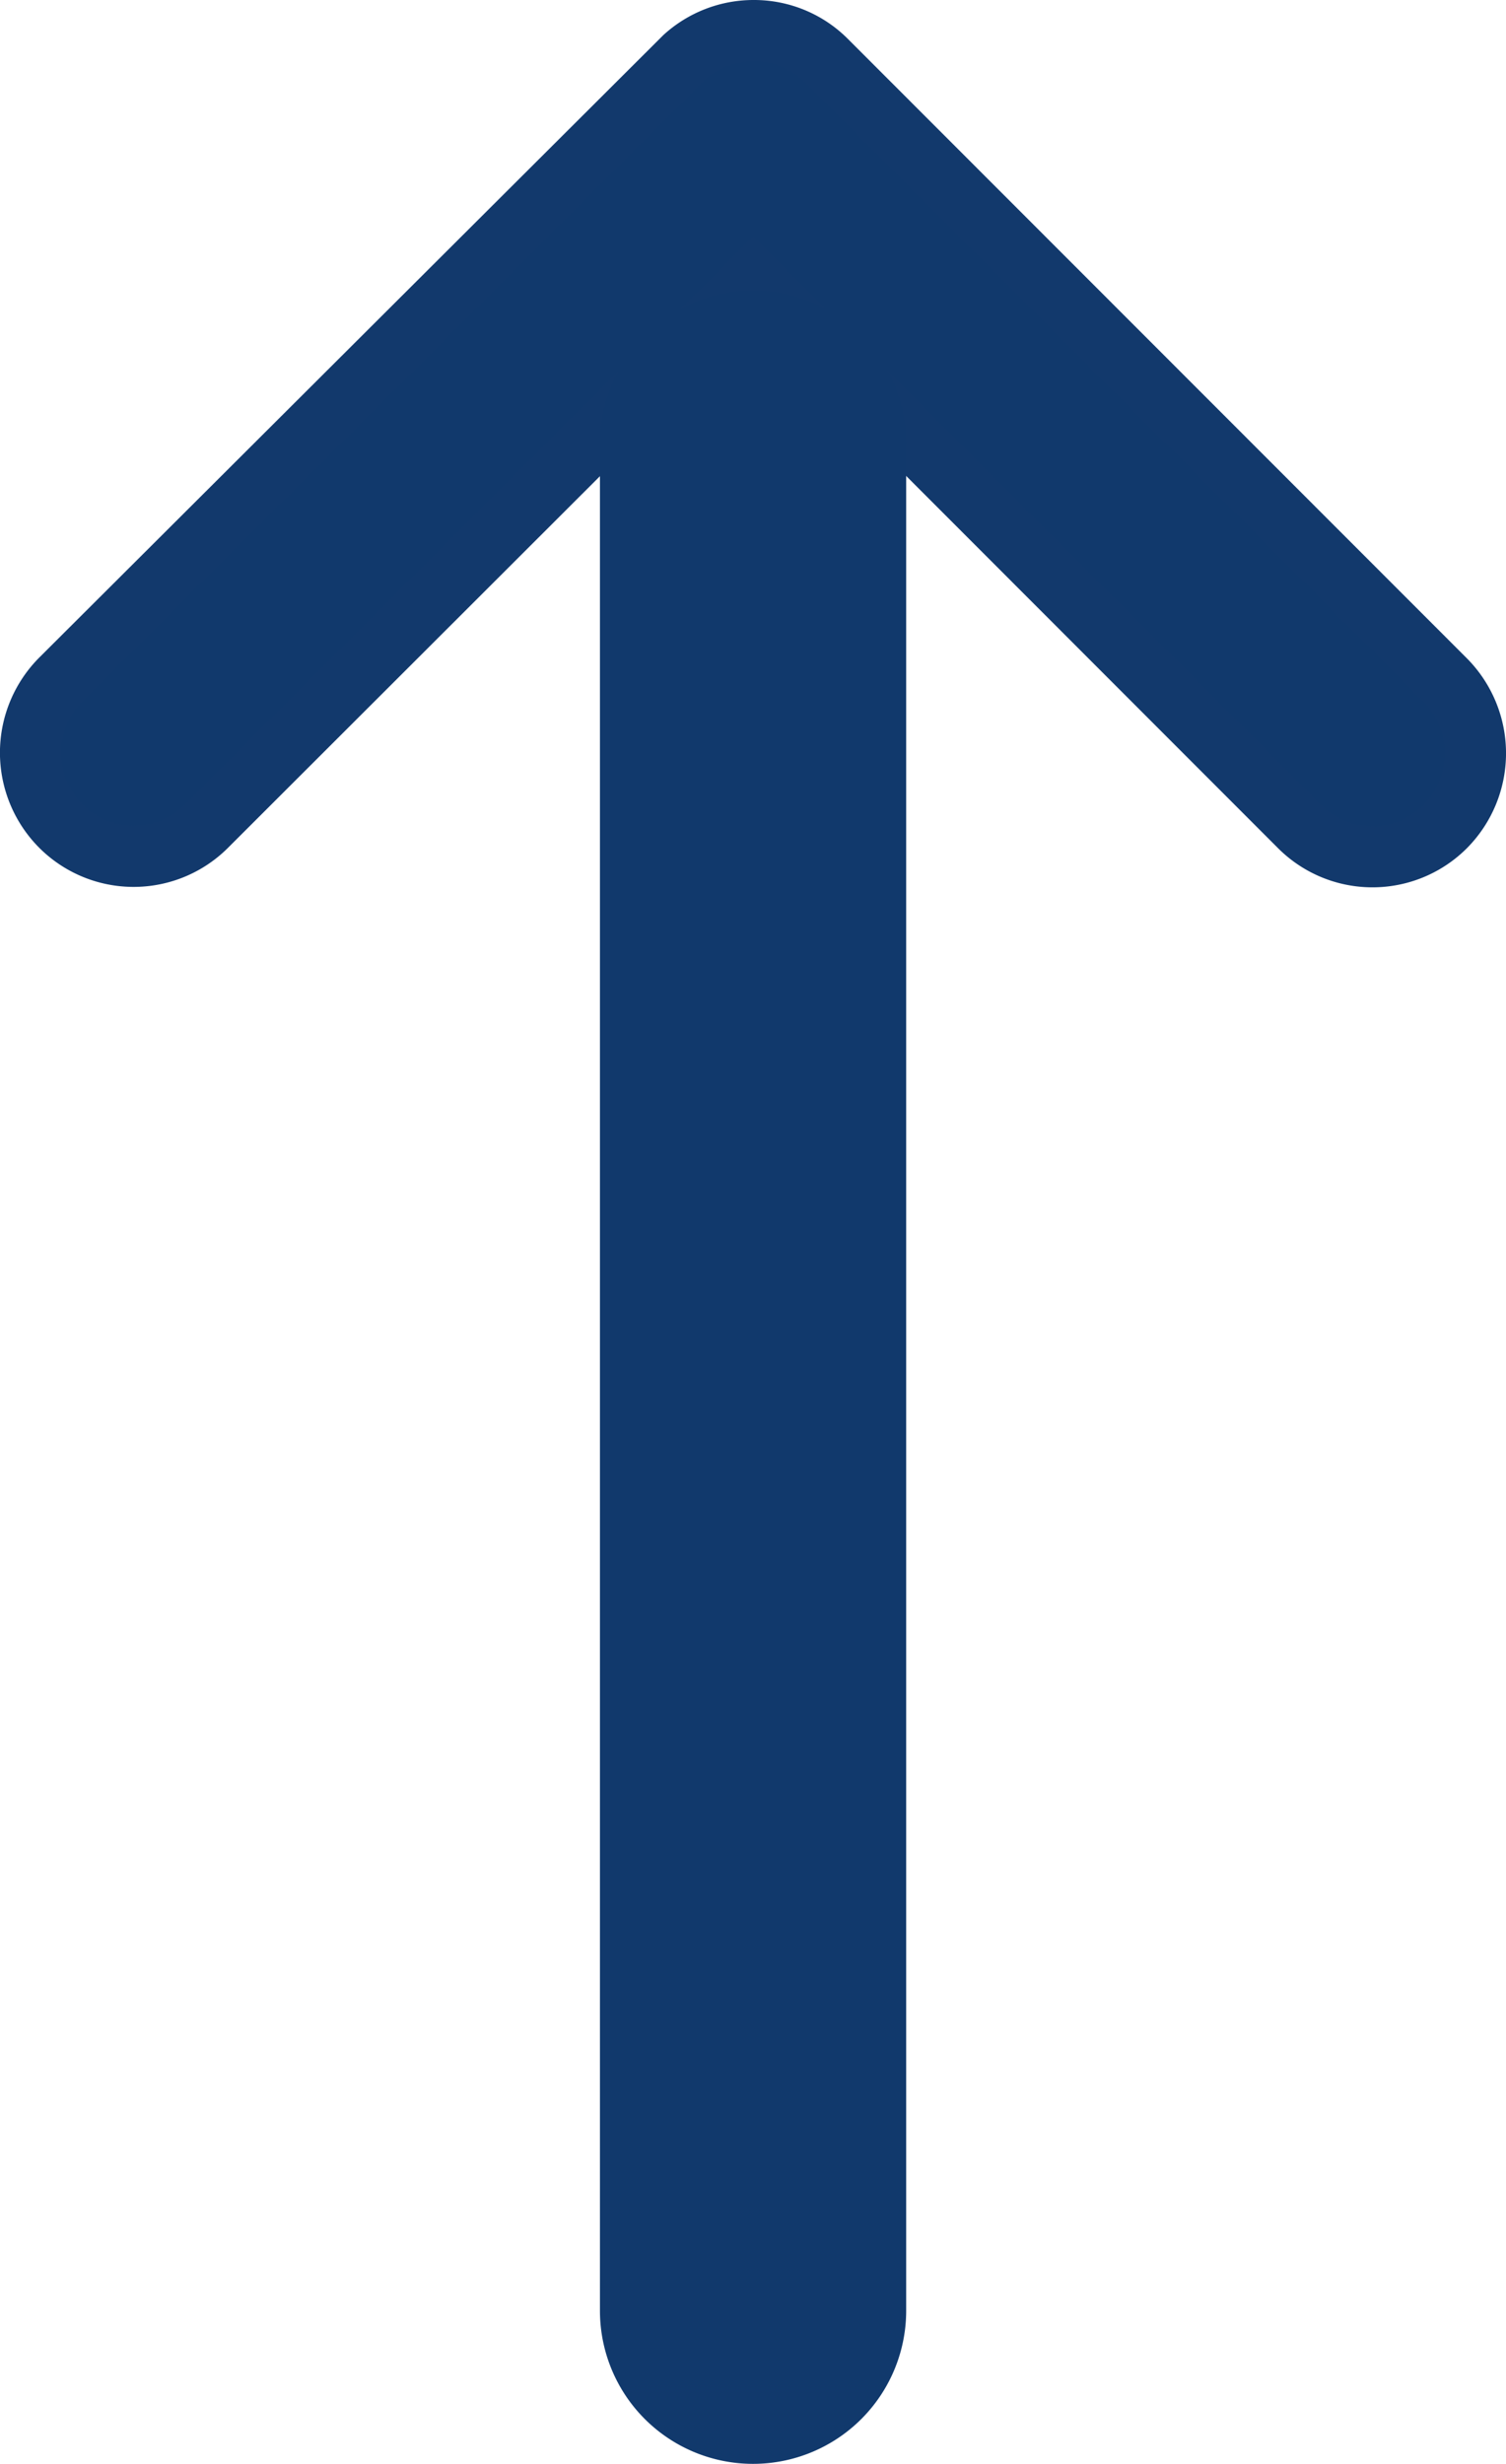
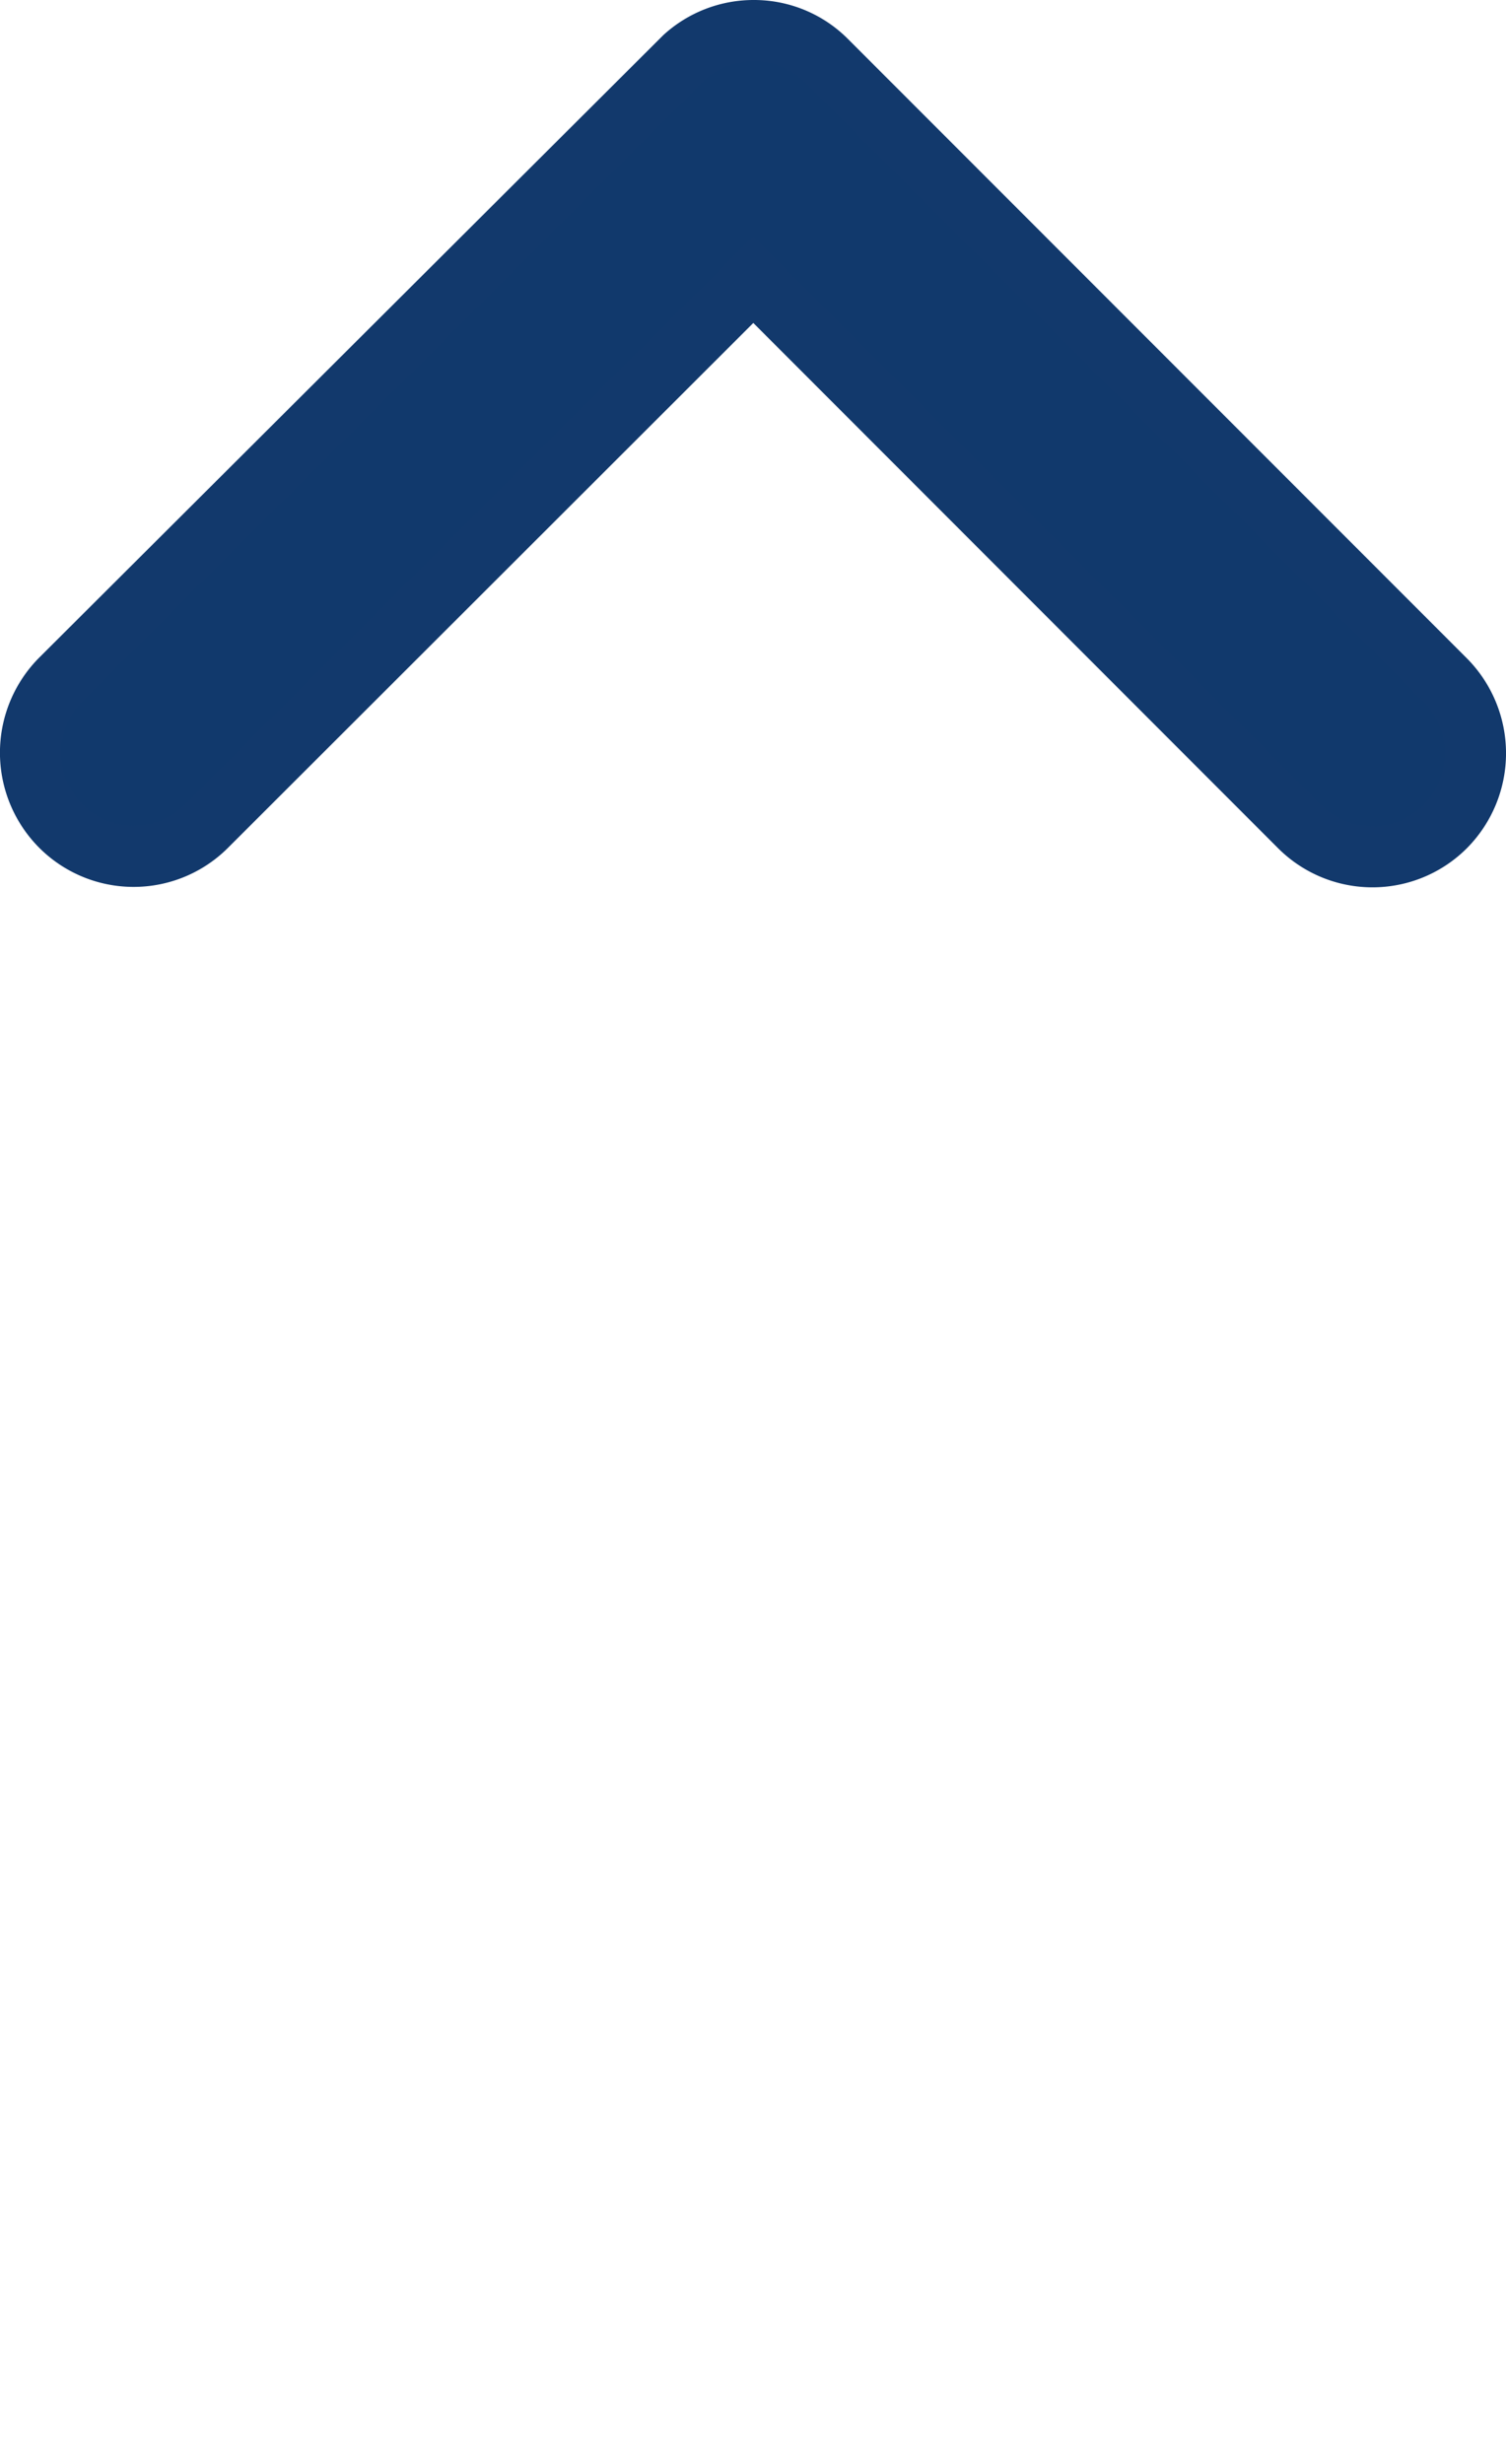
<svg xmlns="http://www.w3.org/2000/svg" width="24.59" height="40.227" viewBox="0 0 24.59 40.227">
  <g transform="translate(-1372.864 -4653.14)">
    <path d="M11.8,4.066l8.92,8.927A1.686,1.686,0,0,0,23.1,10.6L12.993.491A1.683,1.683,0,0,0,10.669.442L.492,10.6a1.686,1.686,0,1,0,2.381,2.388Z" transform="translate(1373.364 4653.64)" fill="#11396c" />
    <path d="M11.807-.5a2.163,2.163,0,0,1,1.54.638L23.454,10.251a2.2,2.2,0,0,1,0,3.095,2.179,2.179,0,0,1-3.088,0L11.8,4.773,3.226,13.339a2.179,2.179,0,0,1-3.088,0,2.2,2.2,0,0,1,0-3.1L10.331.073A2.181,2.181,0,0,1,11.807-.5ZM21.912,12.988a1.162,1.162,0,0,0,.832-.347,1.2,1.2,0,0,0,0-1.685L12.64.844A1.17,1.17,0,0,0,11.807.5a1.183,1.183,0,0,0-.793.3L.845,10.952a1.189,1.189,0,0,0,.84,2.029,1.162,1.162,0,0,0,.832-.347L11.8,3.359l9.273,9.28A1.18,1.18,0,0,0,21.912,12.988Z" transform="translate(1373.364 4653.64)" fill="#12396c" />
-     <path d="M30.483,2.5H0A2.5,2.5,0,0,1-2.5,0,2.5,2.5,0,0,1,0-2.5H30.483a2.5,2.5,0,0,1,2.5,2.5A2.5,2.5,0,0,1,30.483,2.5Z" transform="translate(1385.16 4660.384) rotate(90)" fill="#11396c" />
  </g>
</svg>